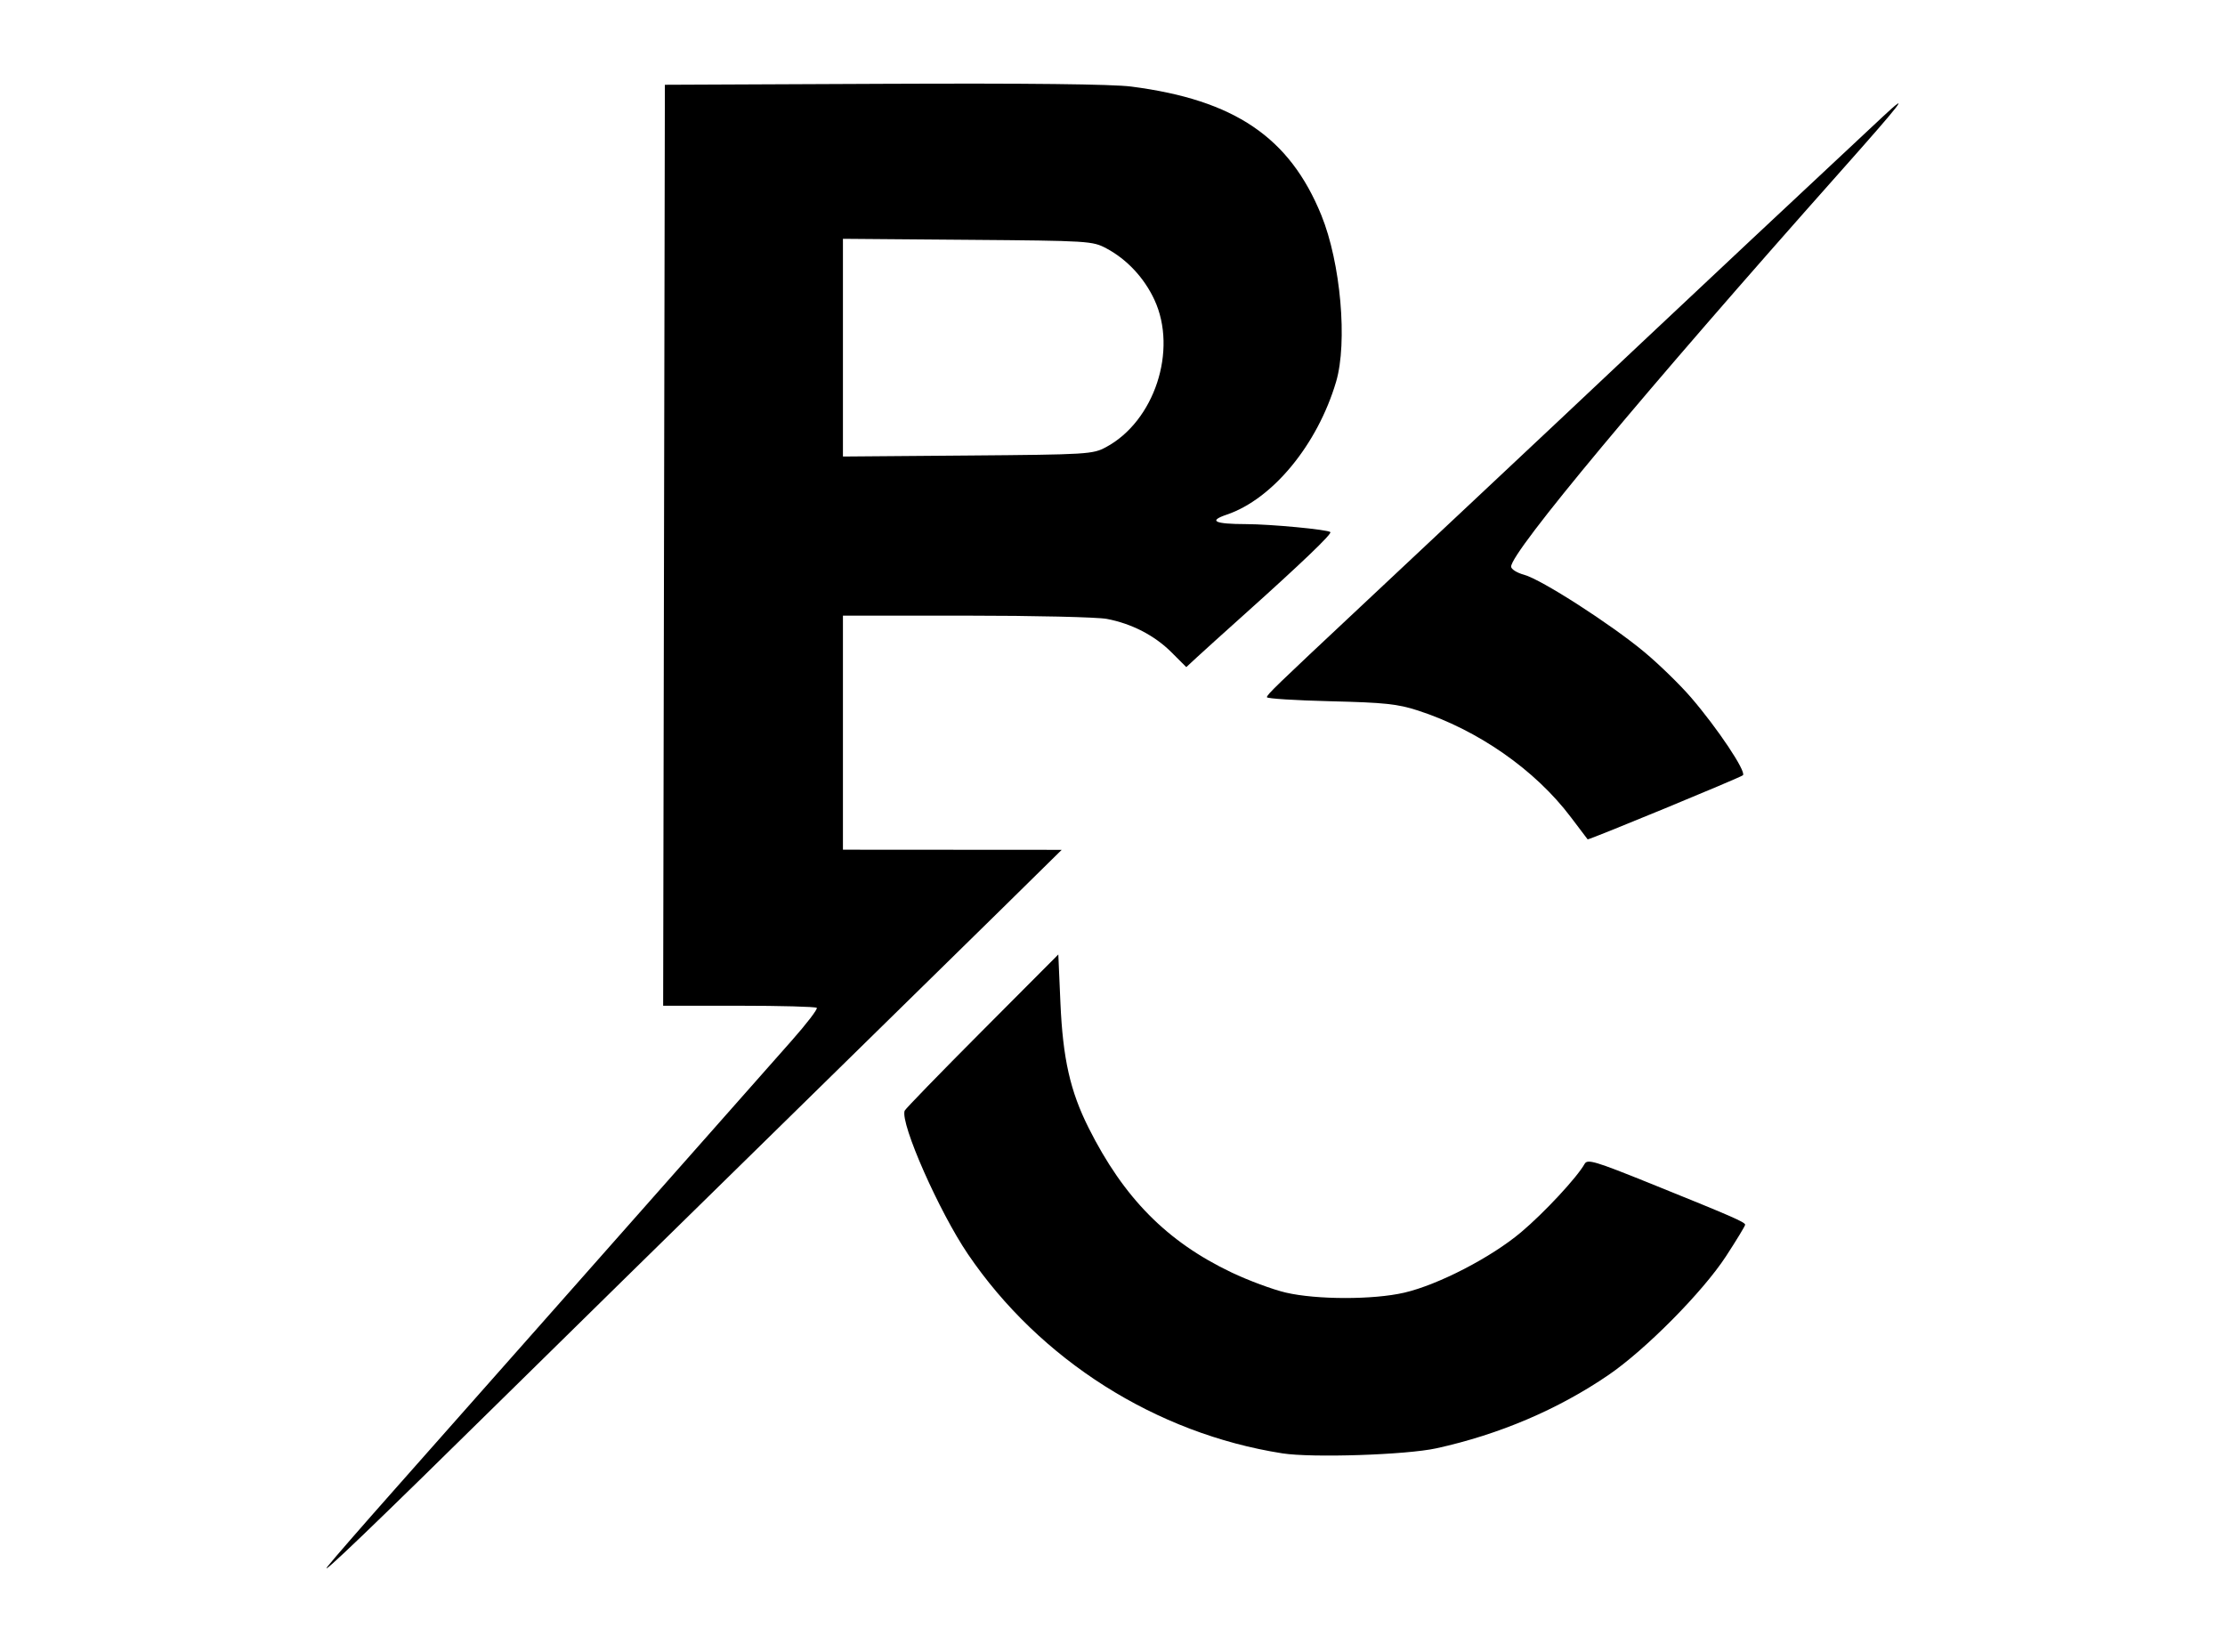
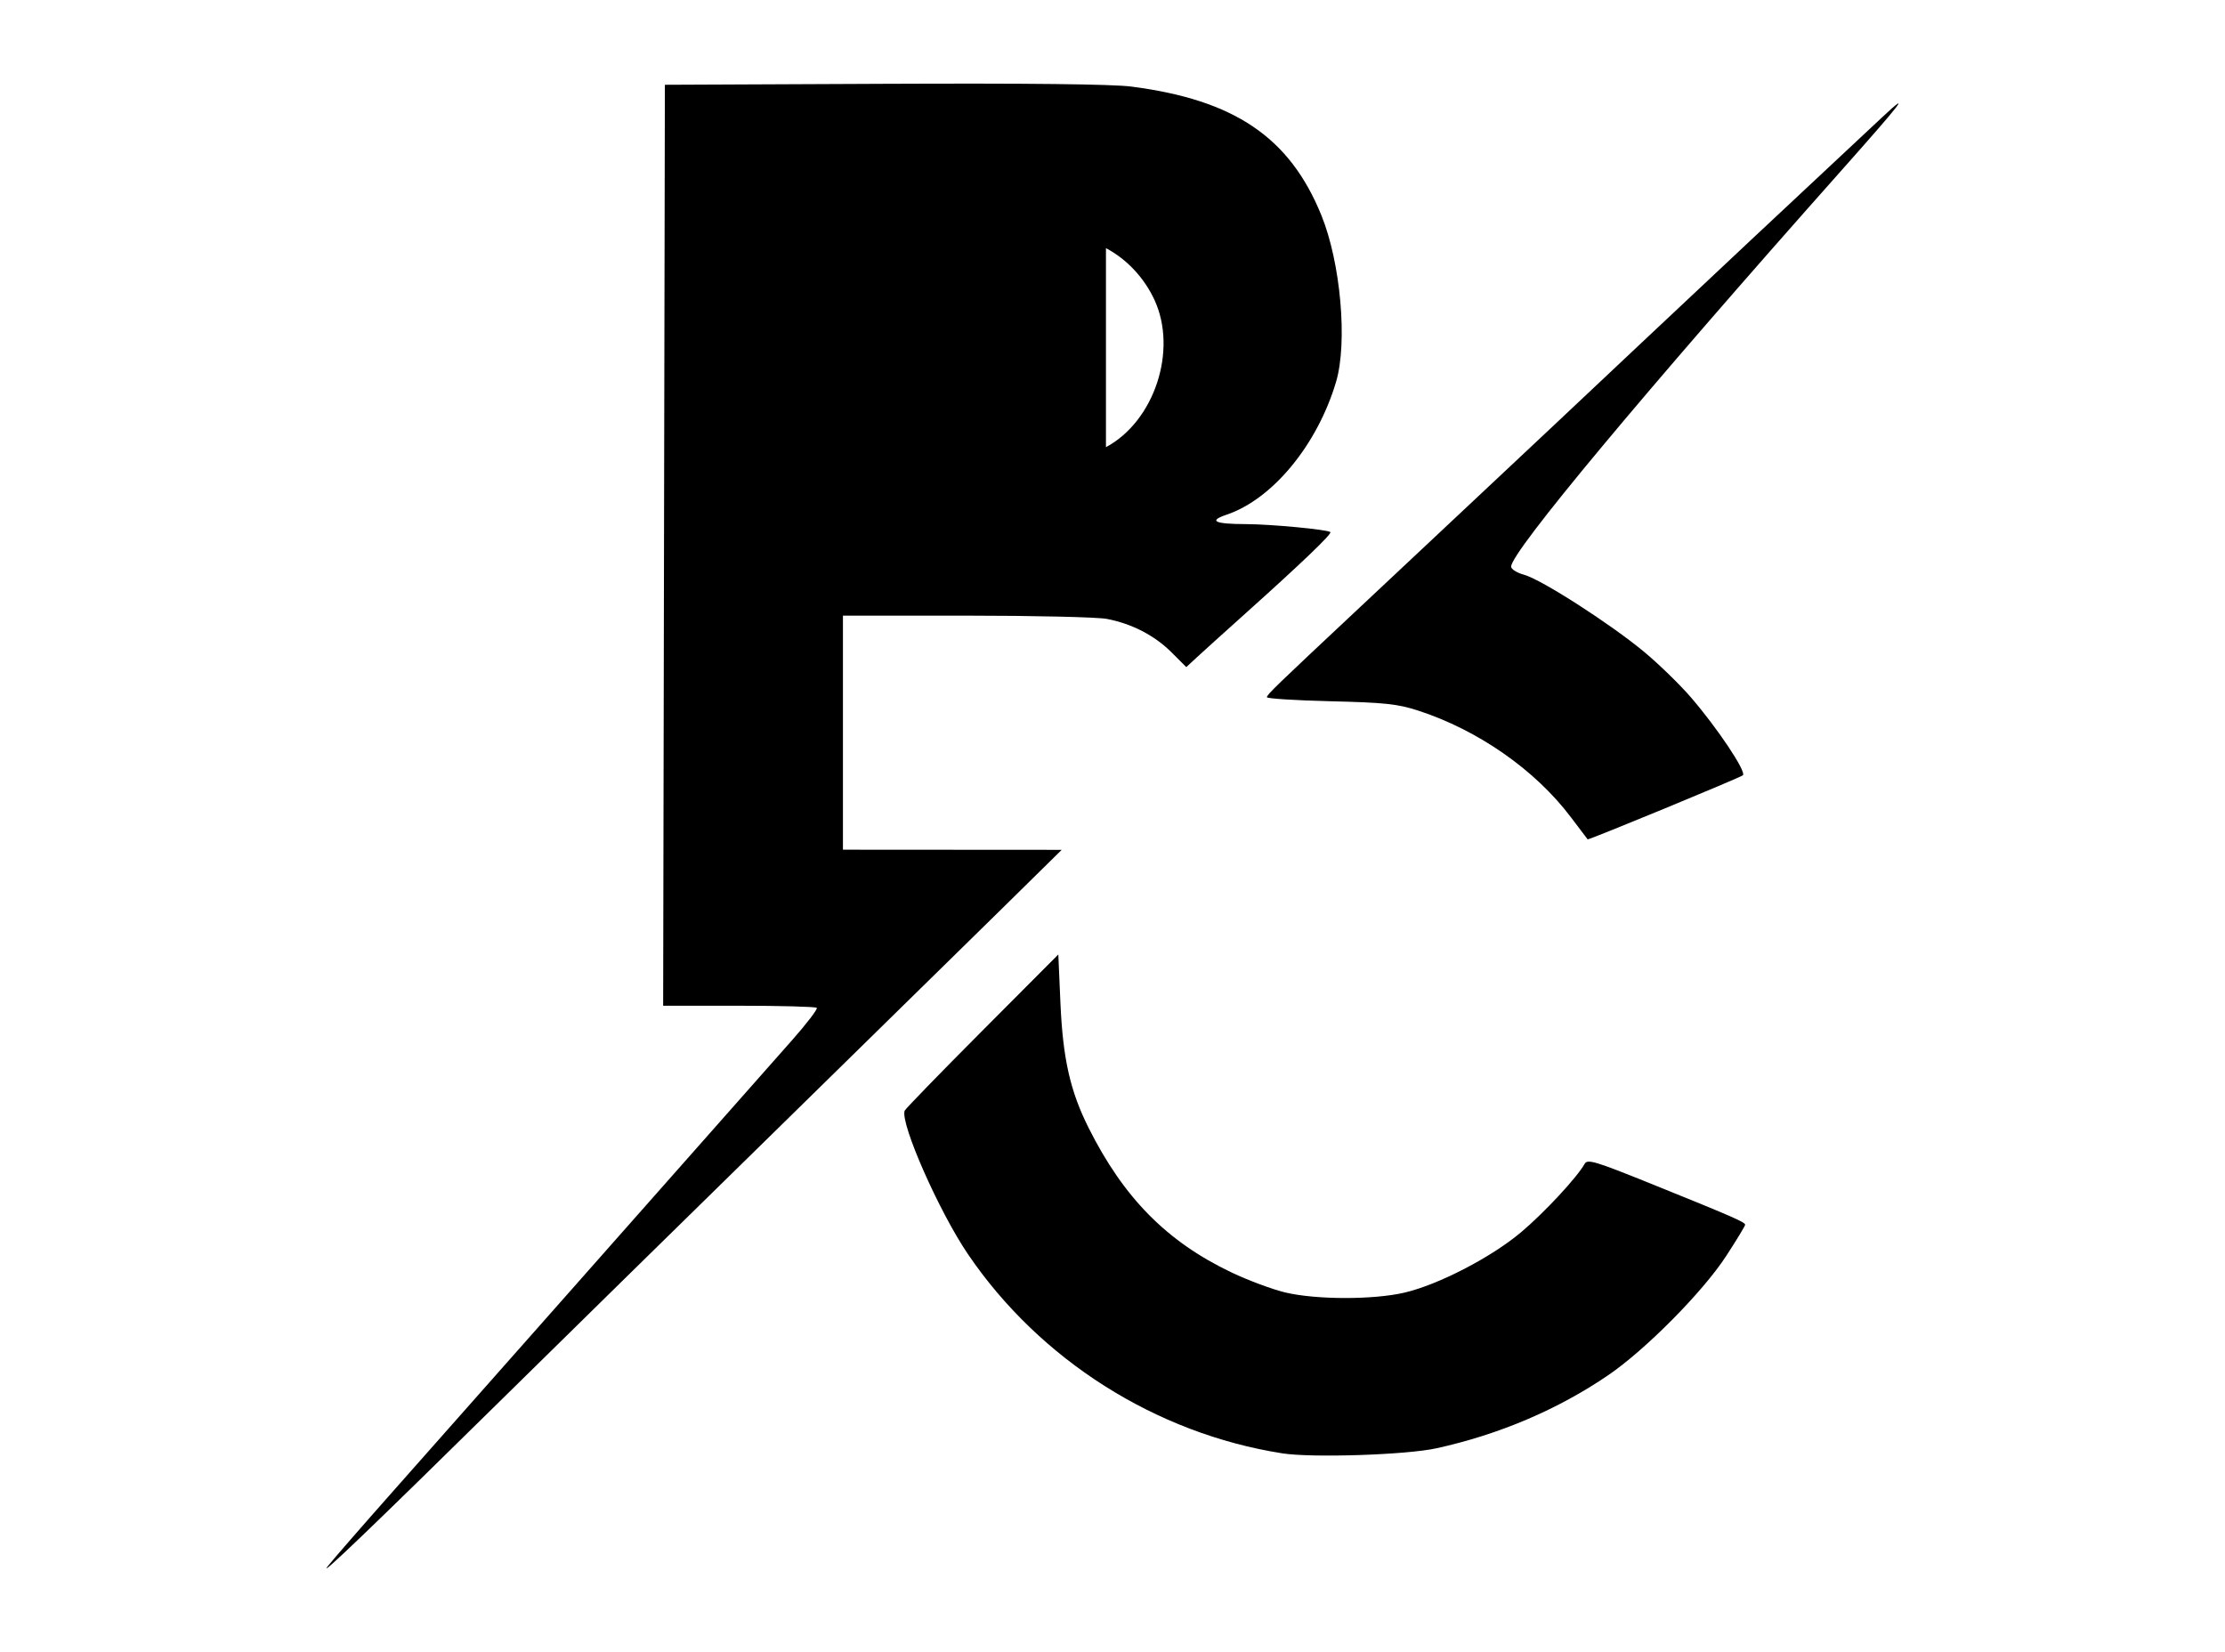
<svg xmlns="http://www.w3.org/2000/svg" viewBox="0 0 656 487" height="487" width="656" id="svg1" version="1.1">
  <defs id="defs1" />
  <g id="g1">
-     <path id="path1" d="m 96.574,461.812 c 1.348,-1.75 10.161,-11.875 19.584,-22.5 9.423,-10.625 29.673,-33.502 45,-50.838 38.436,-43.473 62.622,-70.819 72.183,-81.612 4.449,-5.022 7.81,-9.41 7.47,-9.75 -0.34,-0.34 -10.67,-0.619 -22.956,-0.619 H 195.518 l 0.254,-135.75 0.254,-135.75 64.5,-0.284 c 42.549,-0.187 67.393,0.089 73,0.811 30.416,3.919 46.691,14.932 56.049,37.929 5.7,14.007 7.778,37.512 4.341,49.112 -5.492,18.538 -18.708,34.583 -32.255,39.163 -5.477,1.852 -3.617,2.762 5.696,2.787 7.331,0.019 24.128,1.609 24.872,2.353 0.522,0.522 -8.546,9.205 -25.204,24.135 -6.05,5.422 -12.412,11.166 -14.137,12.763 l -3.137,2.905 -4.363,-4.361 c -4.977,-4.974 -11.723,-8.459 -19.074,-9.853 -2.784,-0.528 -21.426,-0.96 -41.426,-0.96 h -36.364 v 34.5 34.5 l 32.25,0.021 32.25,0.021 -18.015,17.729 c -9.908,9.751 -40.283,39.539 -67.5,66.195 -27.217,26.656 -62.31,61.093 -77.985,76.527 -39.421,38.813 -55.834,54.567 -52.951,50.826 z M 326.07,131.828 c 14.291,-7.652 21.176,-28.557 14.3,-43.421 -2.986,-6.454 -8.093,-11.935 -14.121,-15.157 -4.131,-2.207 -5.028,-2.263 -40.973,-2.553 l -36.75,-0.296 v 32.092 32.092 l 36.75,-0.296 c 35.481,-0.286 36.89,-0.371 40.795,-2.462 z m 51.973,296.617 c -37.241,-5.838 -71.472,-27.526 -92.654,-58.704 -8.498,-12.508 -19.973,-38.493 -18.675,-42.289 0.171,-0.501 10.437,-11.072 22.812,-23.491 l 22.5,-22.579 0.623,14.306 c 0.715,16.403 2.88,25.99 8.319,36.828 10.378,20.679 23.066,33.516 42.104,42.597 4.976,2.373 12.176,5.047 16,5.941 9.105,2.129 25.858,2.142 34.954,0.028 10.048,-2.336 25.639,-10.403 34.438,-17.819 6.841,-5.765 16.498,-16.152 18.737,-20.153 0.826,-1.475 3.01,-0.824 19.378,5.779 23.949,9.662 27.947,11.402 27.947,12.166 0,0.348 -2.538,4.526 -5.64,9.286 -6.852,10.514 -23.708,27.541 -34.674,35.027 -14.858,10.143 -32.184,17.521 -50.705,21.592 -8.885,1.953 -36.688,2.861 -45.463,1.486 z m 85.093,-187.536 c -10.497,-13.937 -27.378,-25.708 -45.11,-31.455 -5.957,-1.931 -9.793,-2.336 -25.75,-2.723 -10.312,-0.25 -18.75,-0.784 -18.75,-1.188 0,-0.759 2.302,-2.985 27.507,-26.596 8.246,-7.725 23.318,-21.861 33.493,-31.414 10.175,-9.553 21.425,-20.112 25,-23.465 3.575,-3.353 14.611,-13.741 24.525,-23.086 15.606,-14.71 48.211,-45.264 70.945,-66.484 8.727,-8.146 5.92,-4.502 -12.469,16.184 -57.756,64.972 -97.001,112.049 -97.001,116.358 0,0.756 1.719,1.838 3.82,2.403 5.059,1.362 25.631,14.584 35.504,22.819 4.329,3.61 10.499,9.619 13.712,13.352 7.852,9.123 16.364,21.877 15.306,22.935 -0.639,0.639 -45.464,19.141 -45.783,18.897 -0.033,-0.025 -2.26,-2.967 -4.95,-6.538 z" style="fill:#000000" />
+     <path id="path1" d="m 96.574,461.812 c 1.348,-1.75 10.161,-11.875 19.584,-22.5 9.423,-10.625 29.673,-33.502 45,-50.838 38.436,-43.473 62.622,-70.819 72.183,-81.612 4.449,-5.022 7.81,-9.41 7.47,-9.75 -0.34,-0.34 -10.67,-0.619 -22.956,-0.619 H 195.518 l 0.254,-135.75 0.254,-135.75 64.5,-0.284 c 42.549,-0.187 67.393,0.089 73,0.811 30.416,3.919 46.691,14.932 56.049,37.929 5.7,14.007 7.778,37.512 4.341,49.112 -5.492,18.538 -18.708,34.583 -32.255,39.163 -5.477,1.852 -3.617,2.762 5.696,2.787 7.331,0.019 24.128,1.609 24.872,2.353 0.522,0.522 -8.546,9.205 -25.204,24.135 -6.05,5.422 -12.412,11.166 -14.137,12.763 l -3.137,2.905 -4.363,-4.361 c -4.977,-4.974 -11.723,-8.459 -19.074,-9.853 -2.784,-0.528 -21.426,-0.96 -41.426,-0.96 h -36.364 v 34.5 34.5 l 32.25,0.021 32.25,0.021 -18.015,17.729 c -9.908,9.751 -40.283,39.539 -67.5,66.195 -27.217,26.656 -62.31,61.093 -77.985,76.527 -39.421,38.813 -55.834,54.567 -52.951,50.826 z M 326.07,131.828 c 14.291,-7.652 21.176,-28.557 14.3,-43.421 -2.986,-6.454 -8.093,-11.935 -14.121,-15.157 -4.131,-2.207 -5.028,-2.263 -40.973,-2.553 l -36.75,-0.296 l 36.75,-0.296 c 35.481,-0.286 36.89,-0.371 40.795,-2.462 z m 51.973,296.617 c -37.241,-5.838 -71.472,-27.526 -92.654,-58.704 -8.498,-12.508 -19.973,-38.493 -18.675,-42.289 0.171,-0.501 10.437,-11.072 22.812,-23.491 l 22.5,-22.579 0.623,14.306 c 0.715,16.403 2.88,25.99 8.319,36.828 10.378,20.679 23.066,33.516 42.104,42.597 4.976,2.373 12.176,5.047 16,5.941 9.105,2.129 25.858,2.142 34.954,0.028 10.048,-2.336 25.639,-10.403 34.438,-17.819 6.841,-5.765 16.498,-16.152 18.737,-20.153 0.826,-1.475 3.01,-0.824 19.378,5.779 23.949,9.662 27.947,11.402 27.947,12.166 0,0.348 -2.538,4.526 -5.64,9.286 -6.852,10.514 -23.708,27.541 -34.674,35.027 -14.858,10.143 -32.184,17.521 -50.705,21.592 -8.885,1.953 -36.688,2.861 -45.463,1.486 z m 85.093,-187.536 c -10.497,-13.937 -27.378,-25.708 -45.11,-31.455 -5.957,-1.931 -9.793,-2.336 -25.75,-2.723 -10.312,-0.25 -18.75,-0.784 -18.75,-1.188 0,-0.759 2.302,-2.985 27.507,-26.596 8.246,-7.725 23.318,-21.861 33.493,-31.414 10.175,-9.553 21.425,-20.112 25,-23.465 3.575,-3.353 14.611,-13.741 24.525,-23.086 15.606,-14.71 48.211,-45.264 70.945,-66.484 8.727,-8.146 5.92,-4.502 -12.469,16.184 -57.756,64.972 -97.001,112.049 -97.001,116.358 0,0.756 1.719,1.838 3.82,2.403 5.059,1.362 25.631,14.584 35.504,22.819 4.329,3.61 10.499,9.619 13.712,13.352 7.852,9.123 16.364,21.877 15.306,22.935 -0.639,0.639 -45.464,19.141 -45.783,18.897 -0.033,-0.025 -2.26,-2.967 -4.95,-6.538 z" style="fill:#000000" />
  </g>
</svg>